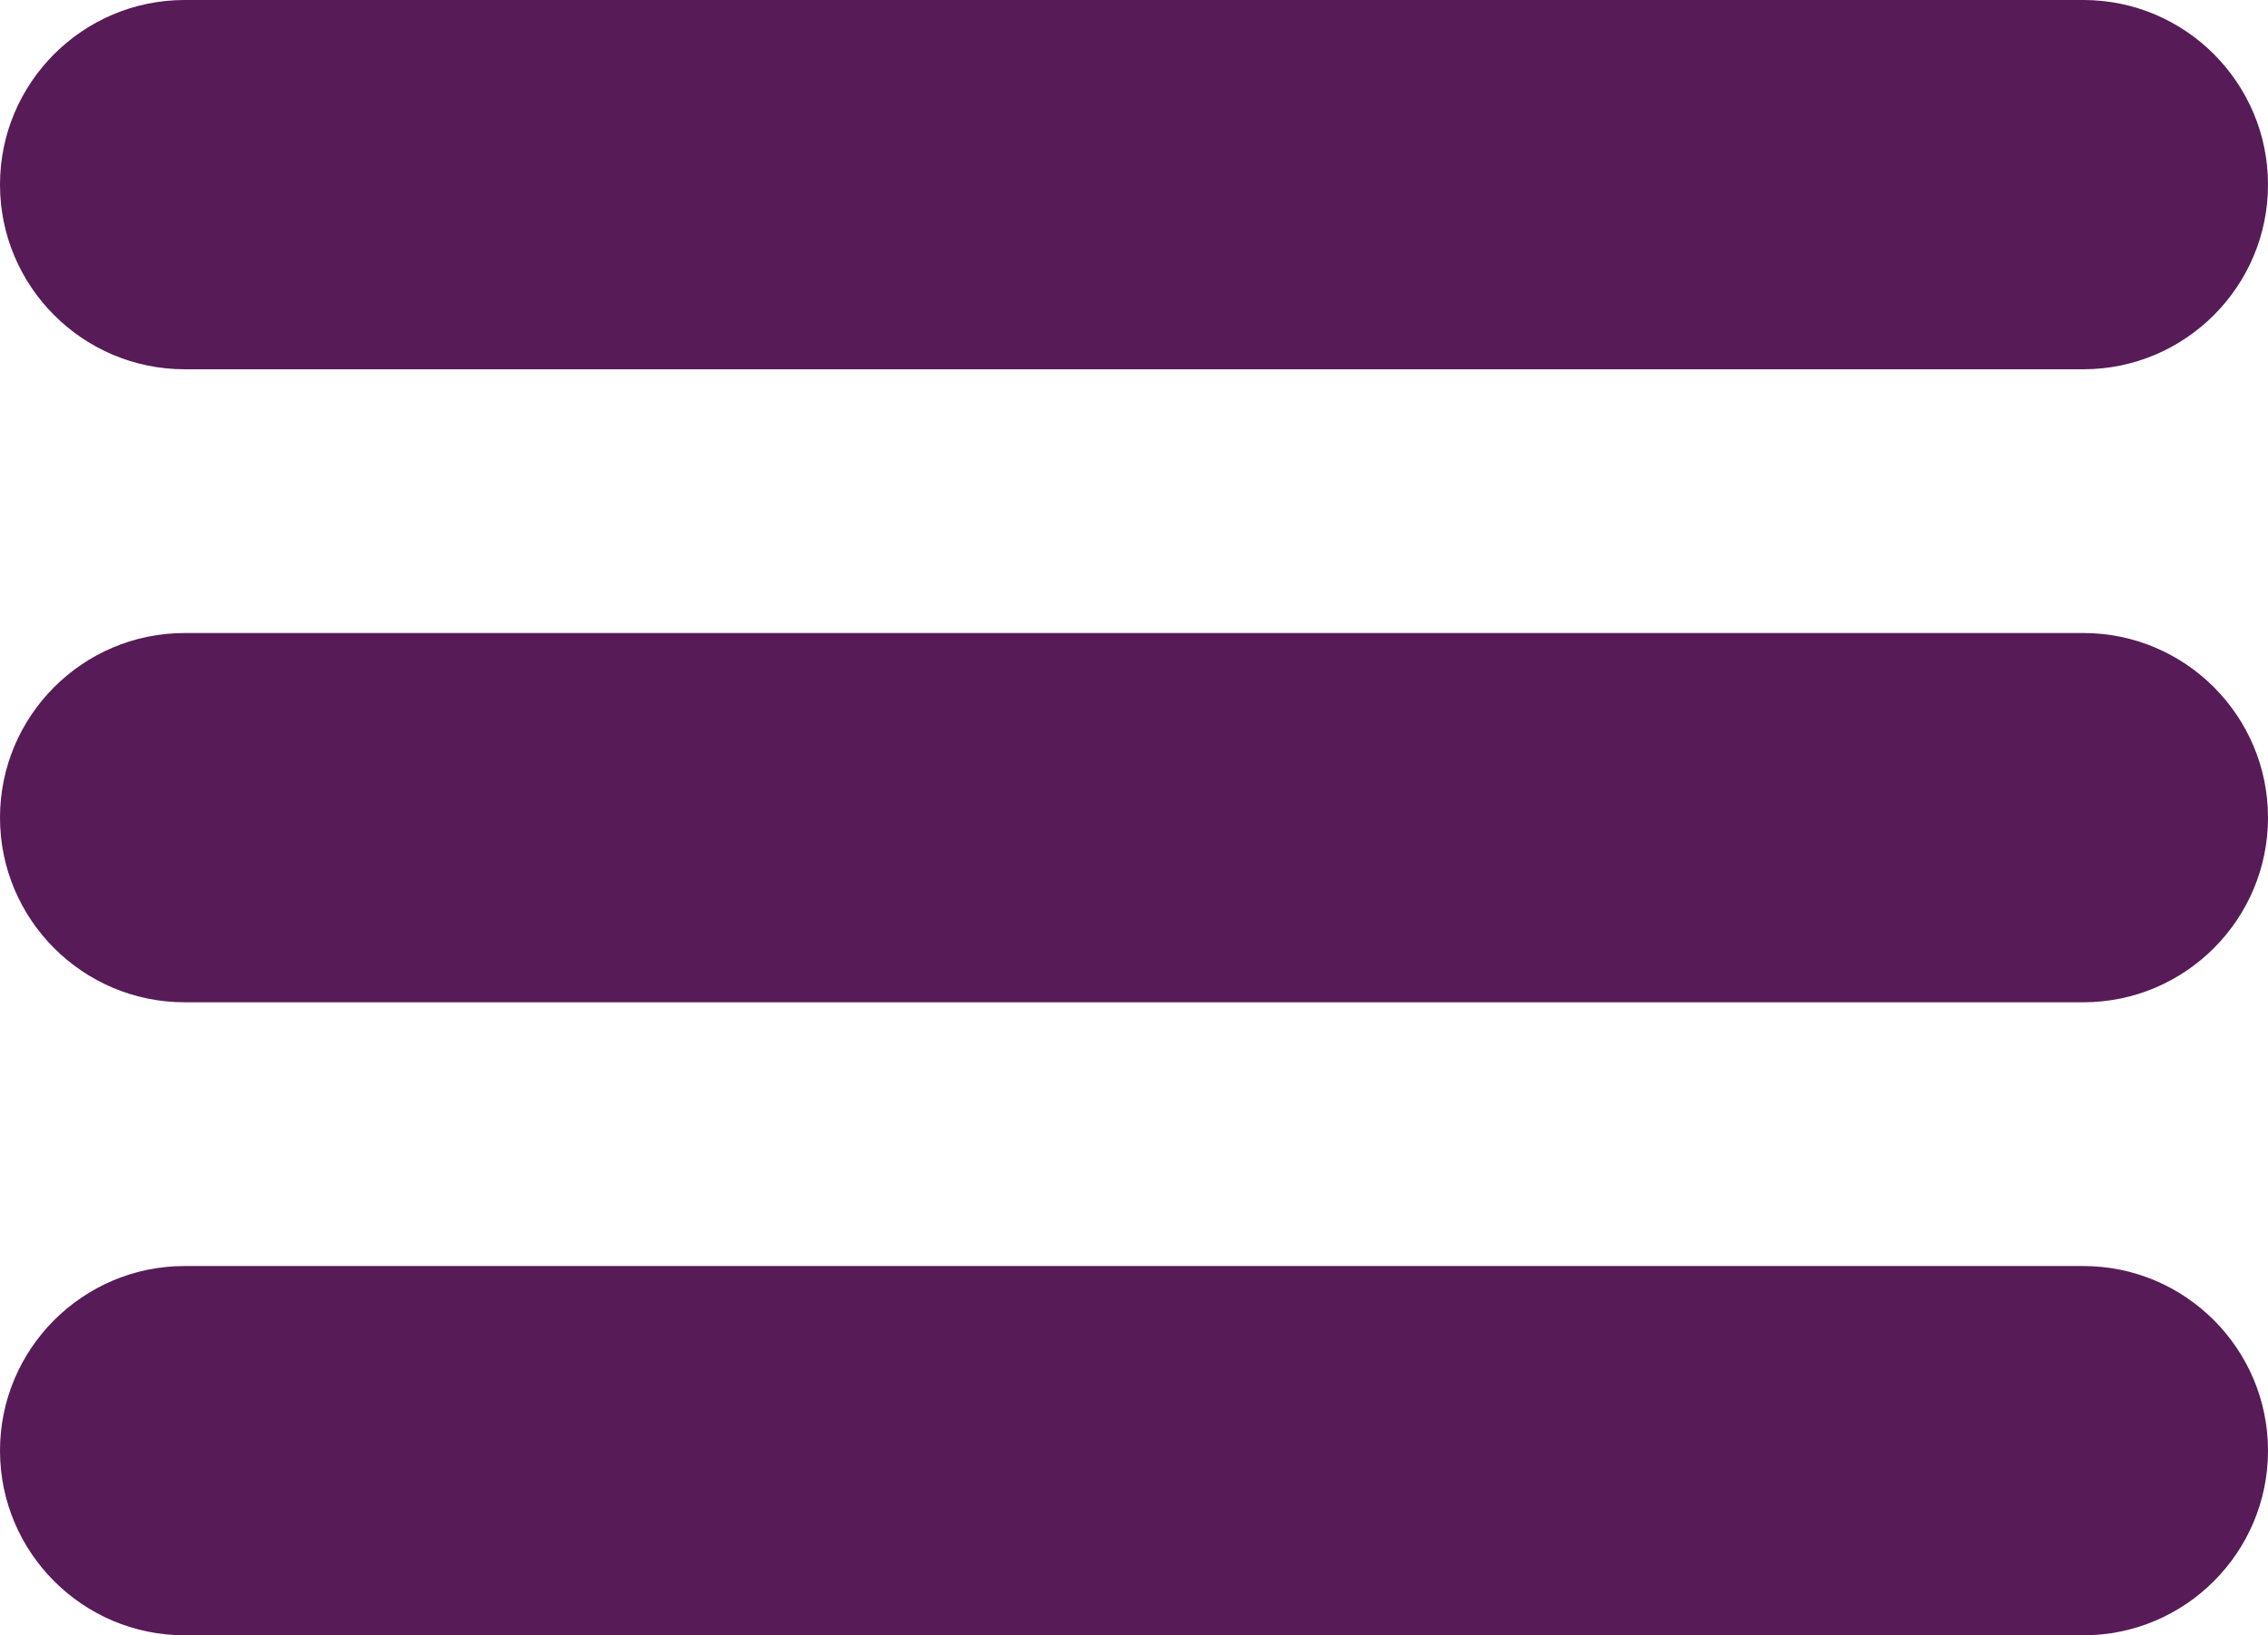
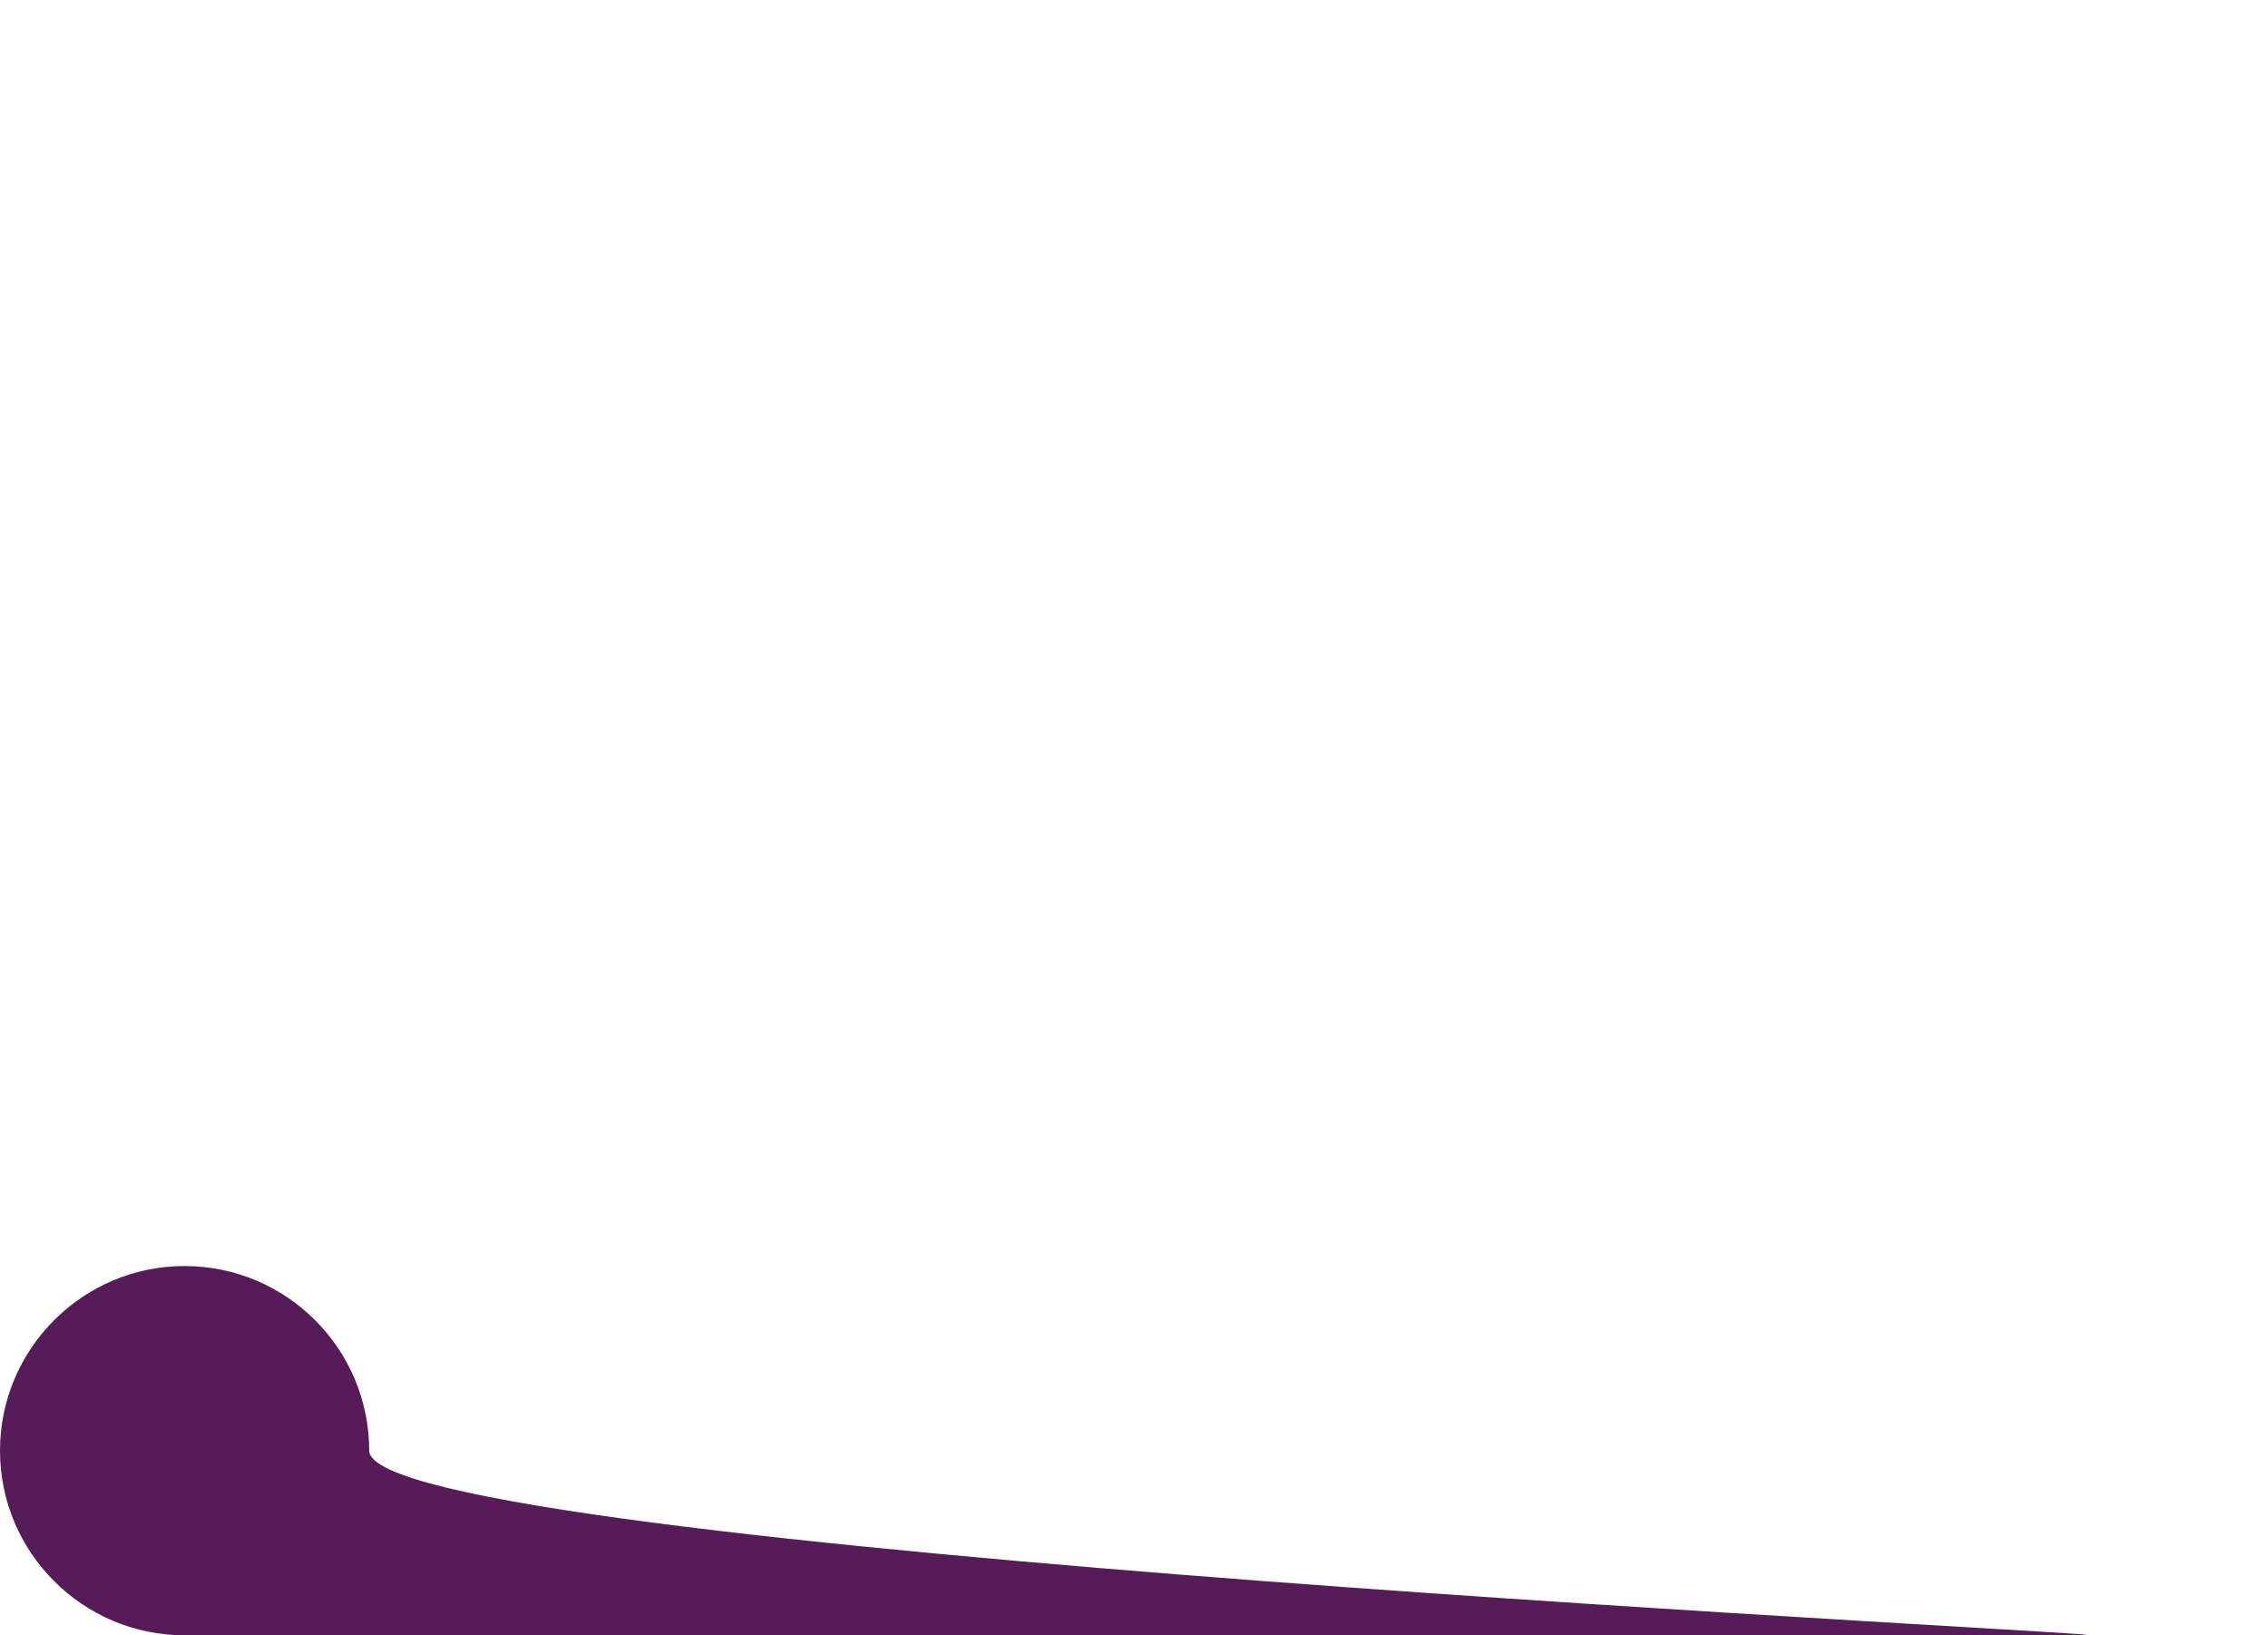
<svg xmlns="http://www.w3.org/2000/svg" version="1.1" id="Layer_1" x="0px" y="0px" viewBox="0 0 43 31" style="enable-background:new 0 0 43 31;" xml:space="preserve">
  <style type="text/css">
	.st0{fill-rule:evenodd;clip-rule:evenodd;fill:#571B57;}
</style>
  <g>
-     <path class="st0" d="M3.5,0h36C41.43,0,43,1.57,43,3.5S41.43,7,39.5,7h-36C1.57,7,0,5.43,0,3.5S1.57,0,3.5,0z" />
-     <path class="st0" d="M3.5,12h36c1.93,0,3.5,1.57,3.5,3.5S41.43,19,39.5,19h-36C1.57,19,0,17.43,0,15.5S1.57,12,3.5,12z" />
-     <path class="st0" d="M3.5,24h36c1.93,0,3.5,1.57,3.5,3.5S41.43,31,39.5,31h-36C1.57,31,0,29.43,0,27.5S1.57,24,3.5,24z" />
+     <path class="st0" d="M3.5,24c1.93,0,3.5,1.57,3.5,3.5S41.43,31,39.5,31h-36C1.57,31,0,29.43,0,27.5S1.57,24,3.5,24z" />
  </g>
</svg>